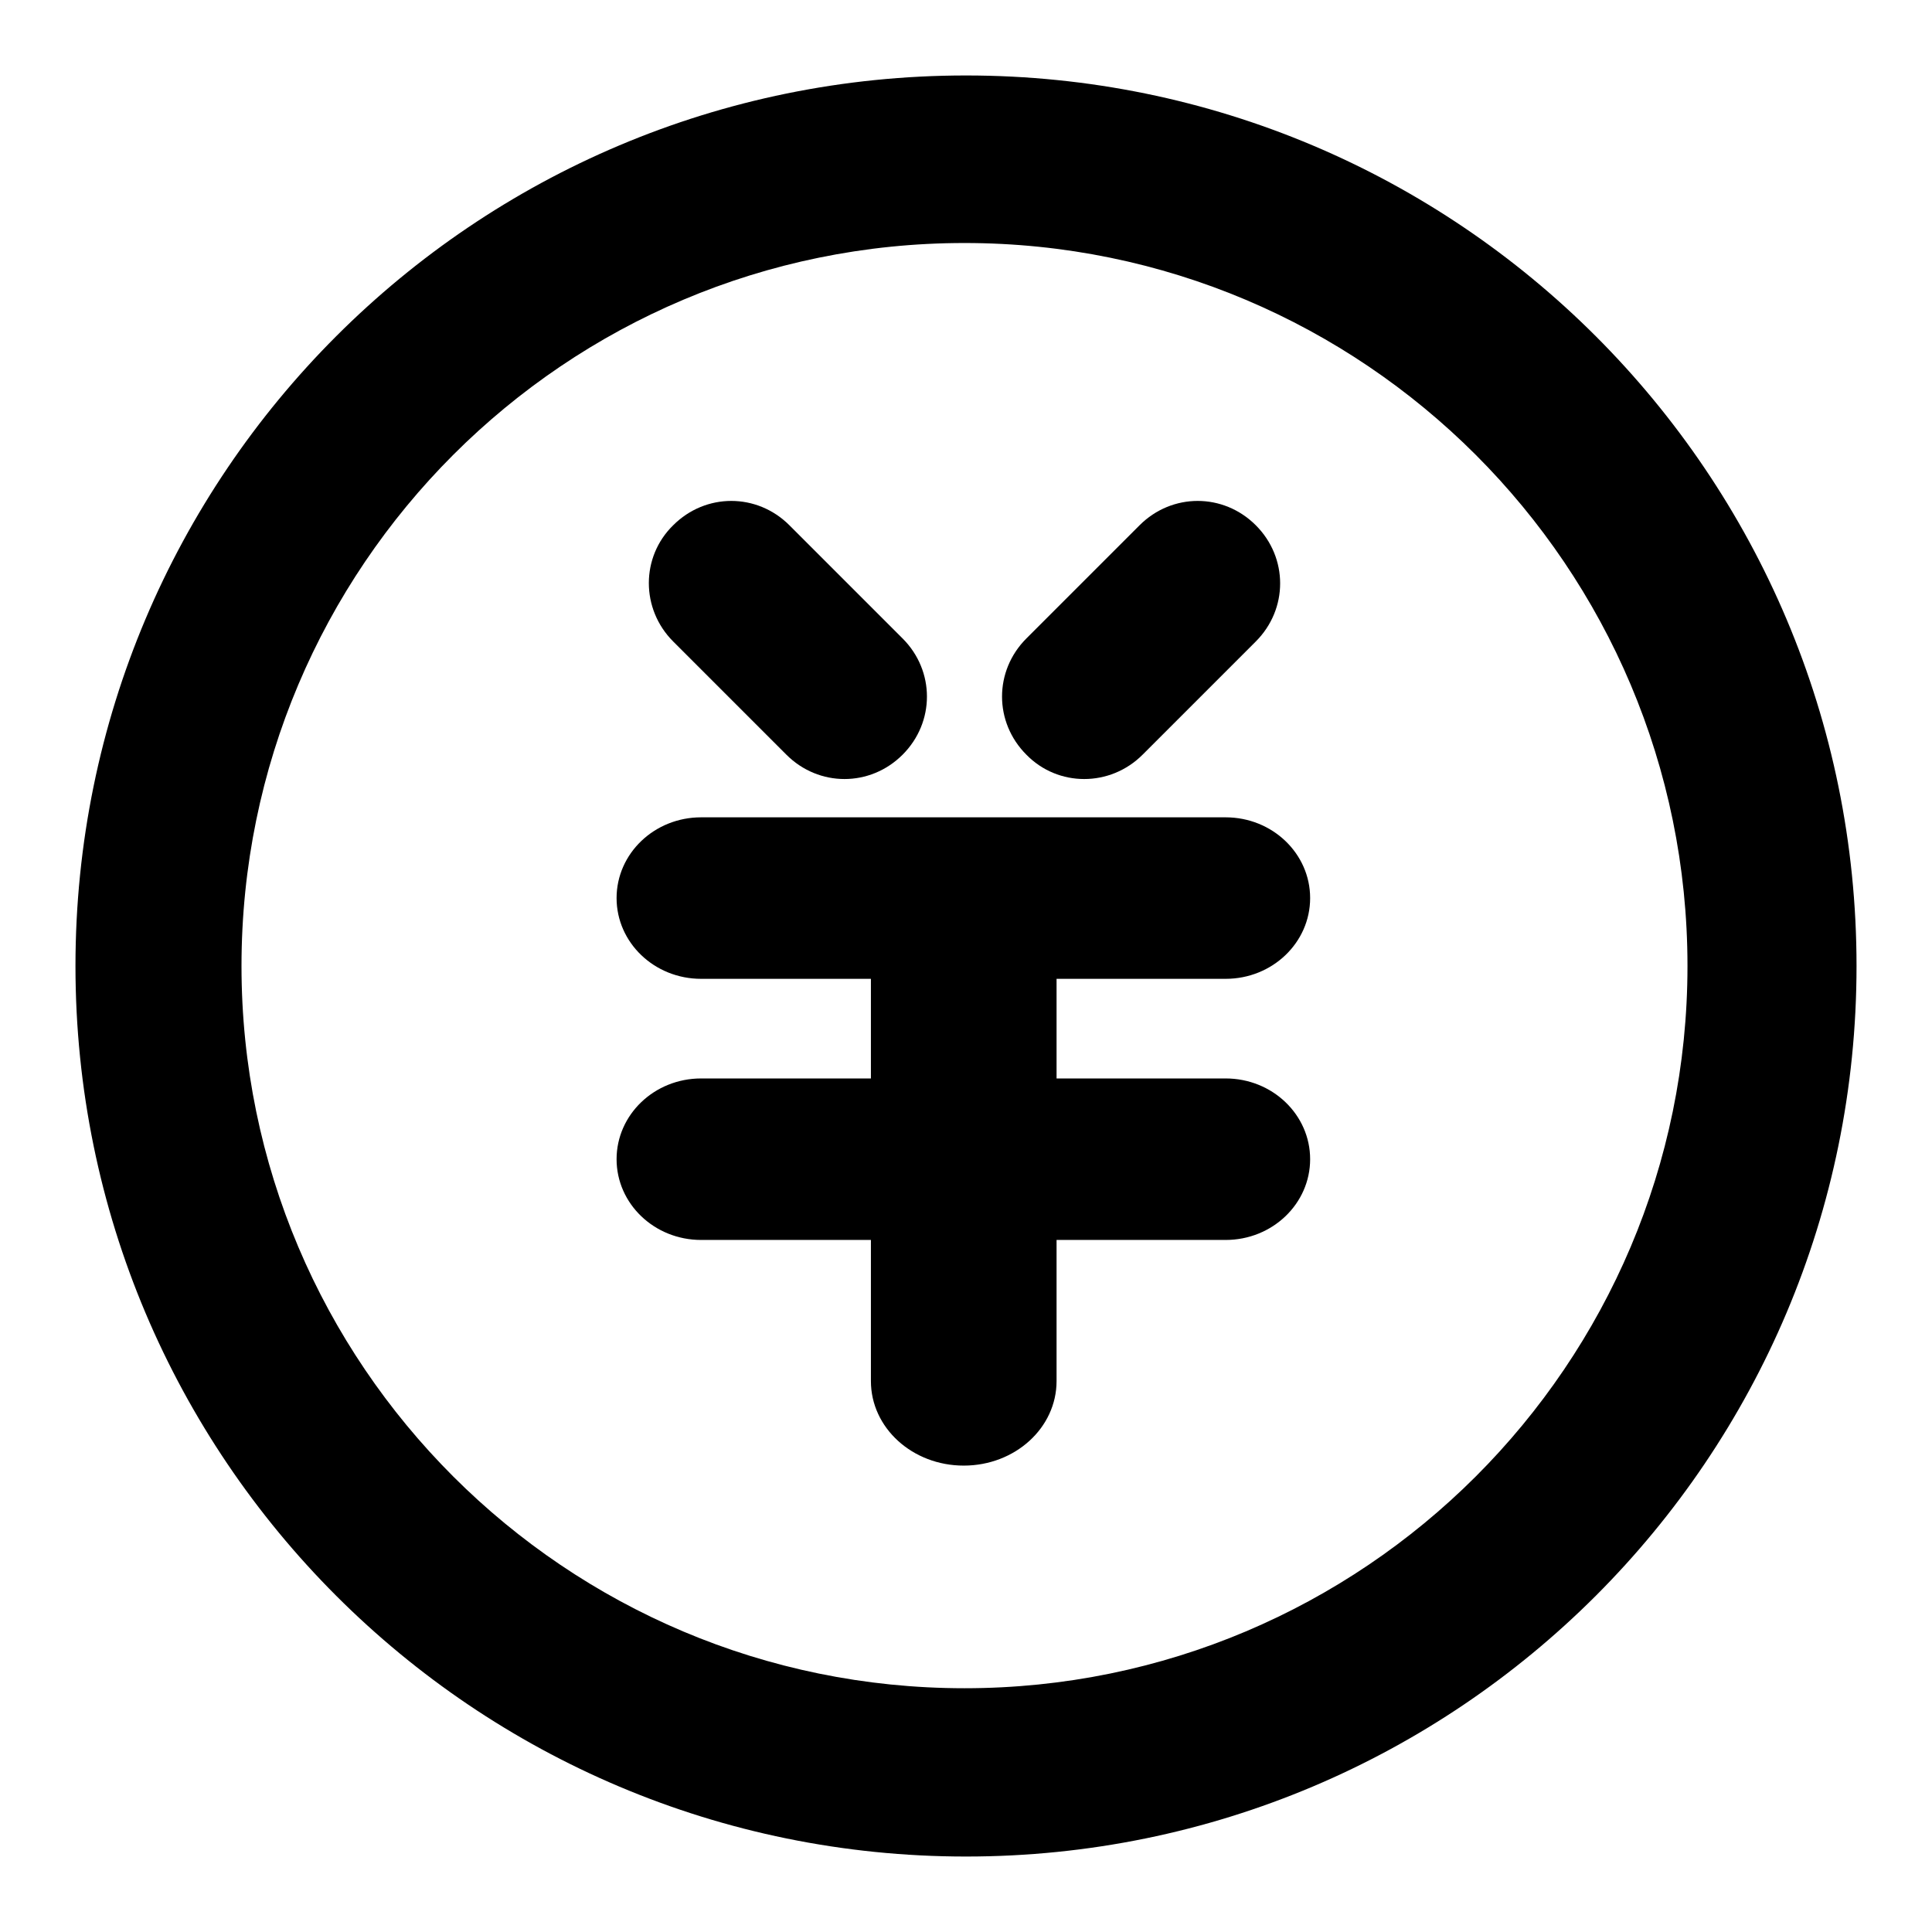
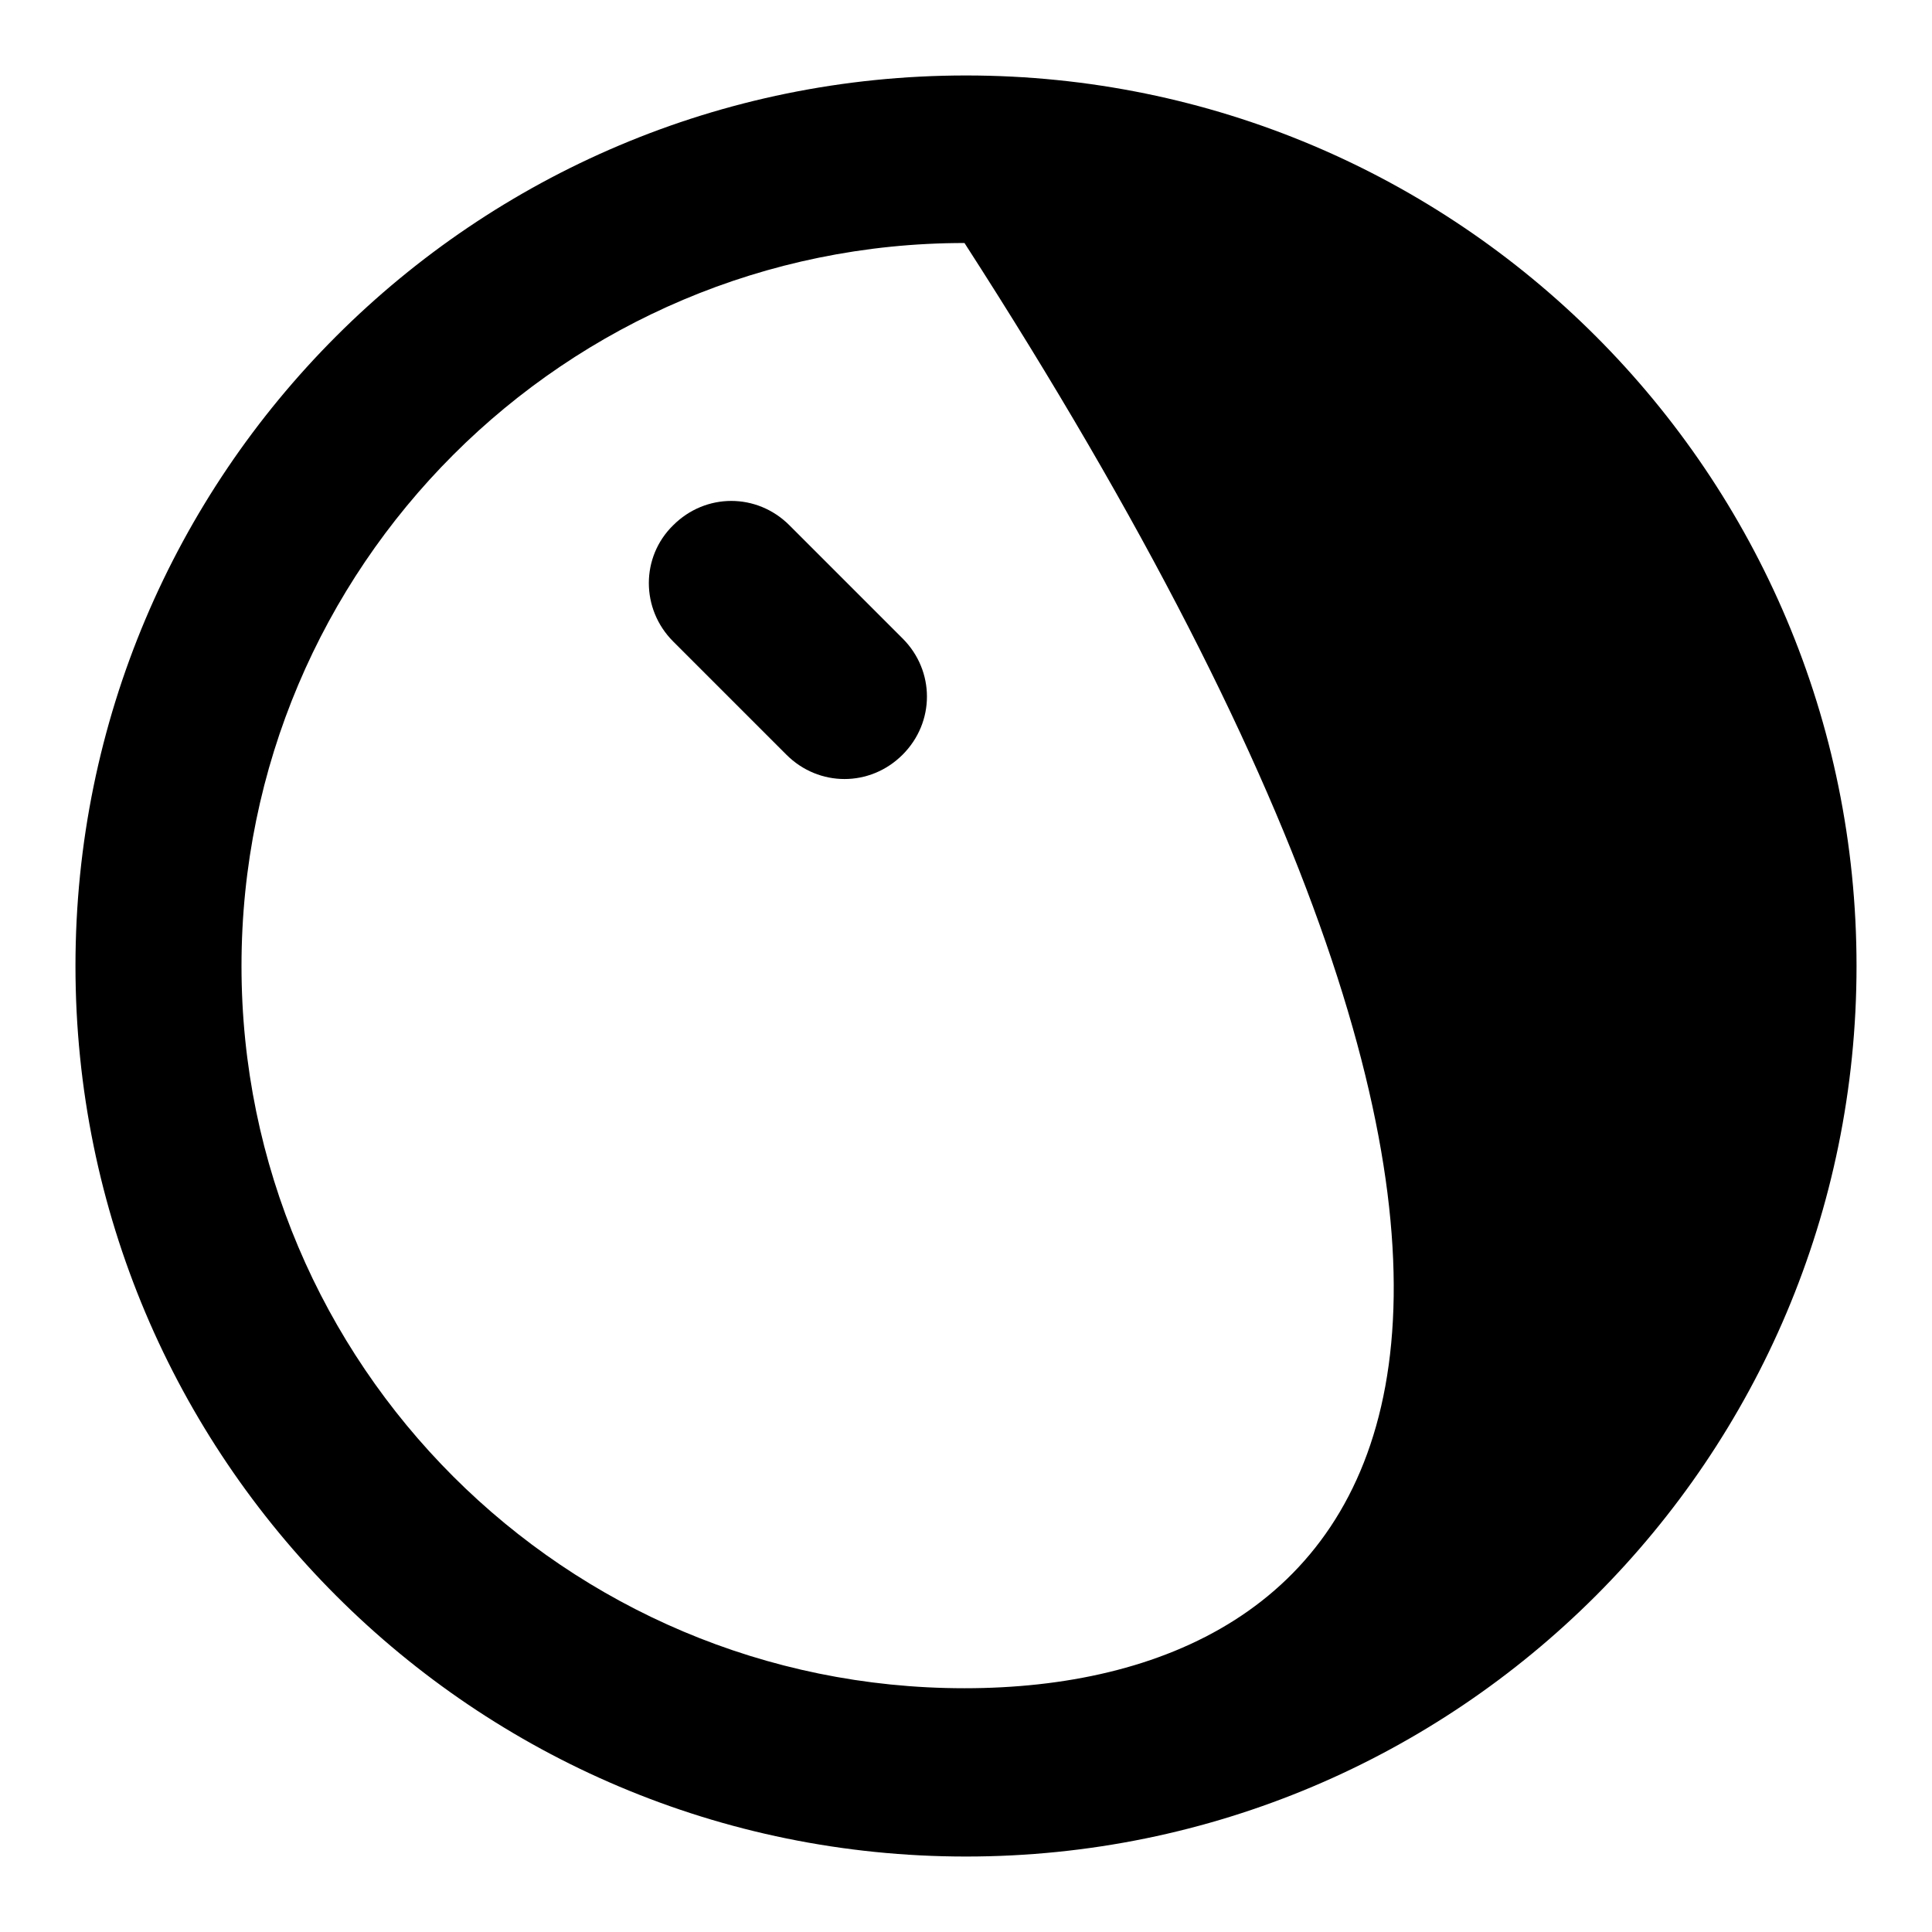
<svg xmlns="http://www.w3.org/2000/svg" version="1.1" x="0px" y="0px" viewBox="0 0 256 256" enable-background="new 0 0 256 256" xml:space="preserve">
  <g>
    <g>
-       <path fill="#000000" d="M128,10C62.8,10,10,62.8,10,128c0,65.2,52.8,118,118,118c65.2,0,118-52.8,118-118C246,62.8,193.2,10,128,10z M127.8,223.7C74.9,223.7,32,180.8,32,128c0-52.9,42.9-95.8,95.8-95.8c52.9,0,95.8,42.9,95.8,95.8C223.6,180.8,180.7,223.7,127.8,223.7z" />
+       <path fill="#000000" d="M128,10C62.8,10,10,62.8,10,128c0,65.2,52.8,118,118,118c65.2,0,118-52.8,118-118C246,62.8,193.2,10,128,10z M127.8,223.7C74.9,223.7,32,180.8,32,128c0-52.9,42.9-95.8,95.8-95.8C223.6,180.8,180.7,223.7,127.8,223.7z" />
      <path fill="#000000" d="M119.6,84.6c4.3,4.3,4.3,11.1,0,15.4l0,0c-4.3,4.3-11.1,4.3-15.4,0l-15-15c-4.3-4.3-4.3-11.2,0-15.4l0,0c4.3-4.3,11.1-4.3,15.4,0L119.6,84.6z" />
-       <path fill="#000000" d="M151.4,100c-4.3,4.3-11.2,4.3-15.4,0l0,0c-4.3-4.3-4.3-11.1,0-15.4l15-15c4.3-4.3,11.1-4.3,15.4,0l0,0c4.3,4.3,4.3,11.1,0,15.4L151.4,100z" />
-       <path fill="#000000" d="M173.6,119c0,5.9-5,10.7-11.2,10.7H92.9c-6.2,0-11.2-4.8-11.2-10.7l0,0c0-5.9,5-10.7,11.2-10.7h69.5C168.6,108.3,173.6,113.1,173.6,119L173.6,119z" />
-       <path fill="#000000" d="M173.6,153.6c0,5.9-5,10.7-11.2,10.7H92.9c-6.2,0-11.2-4.8-11.2-10.7l0,0c0-5.9,5-10.7,11.2-10.7h69.5C168.6,142.9,173.6,147.7,173.6,153.6L173.6,153.6z" />
-       <path fill="#000000" d="M127.7,109.8c6.8,0,12.3,5,12.3,11.2v62c0,6.2-5.5,11.2-12.3,11.2l0,0c-6.8,0-12.3-5-12.3-11.2v-62C115.4,114.9,120.9,109.8,127.7,109.8L127.7,109.8z" />
    </g>
  </g>
</svg>